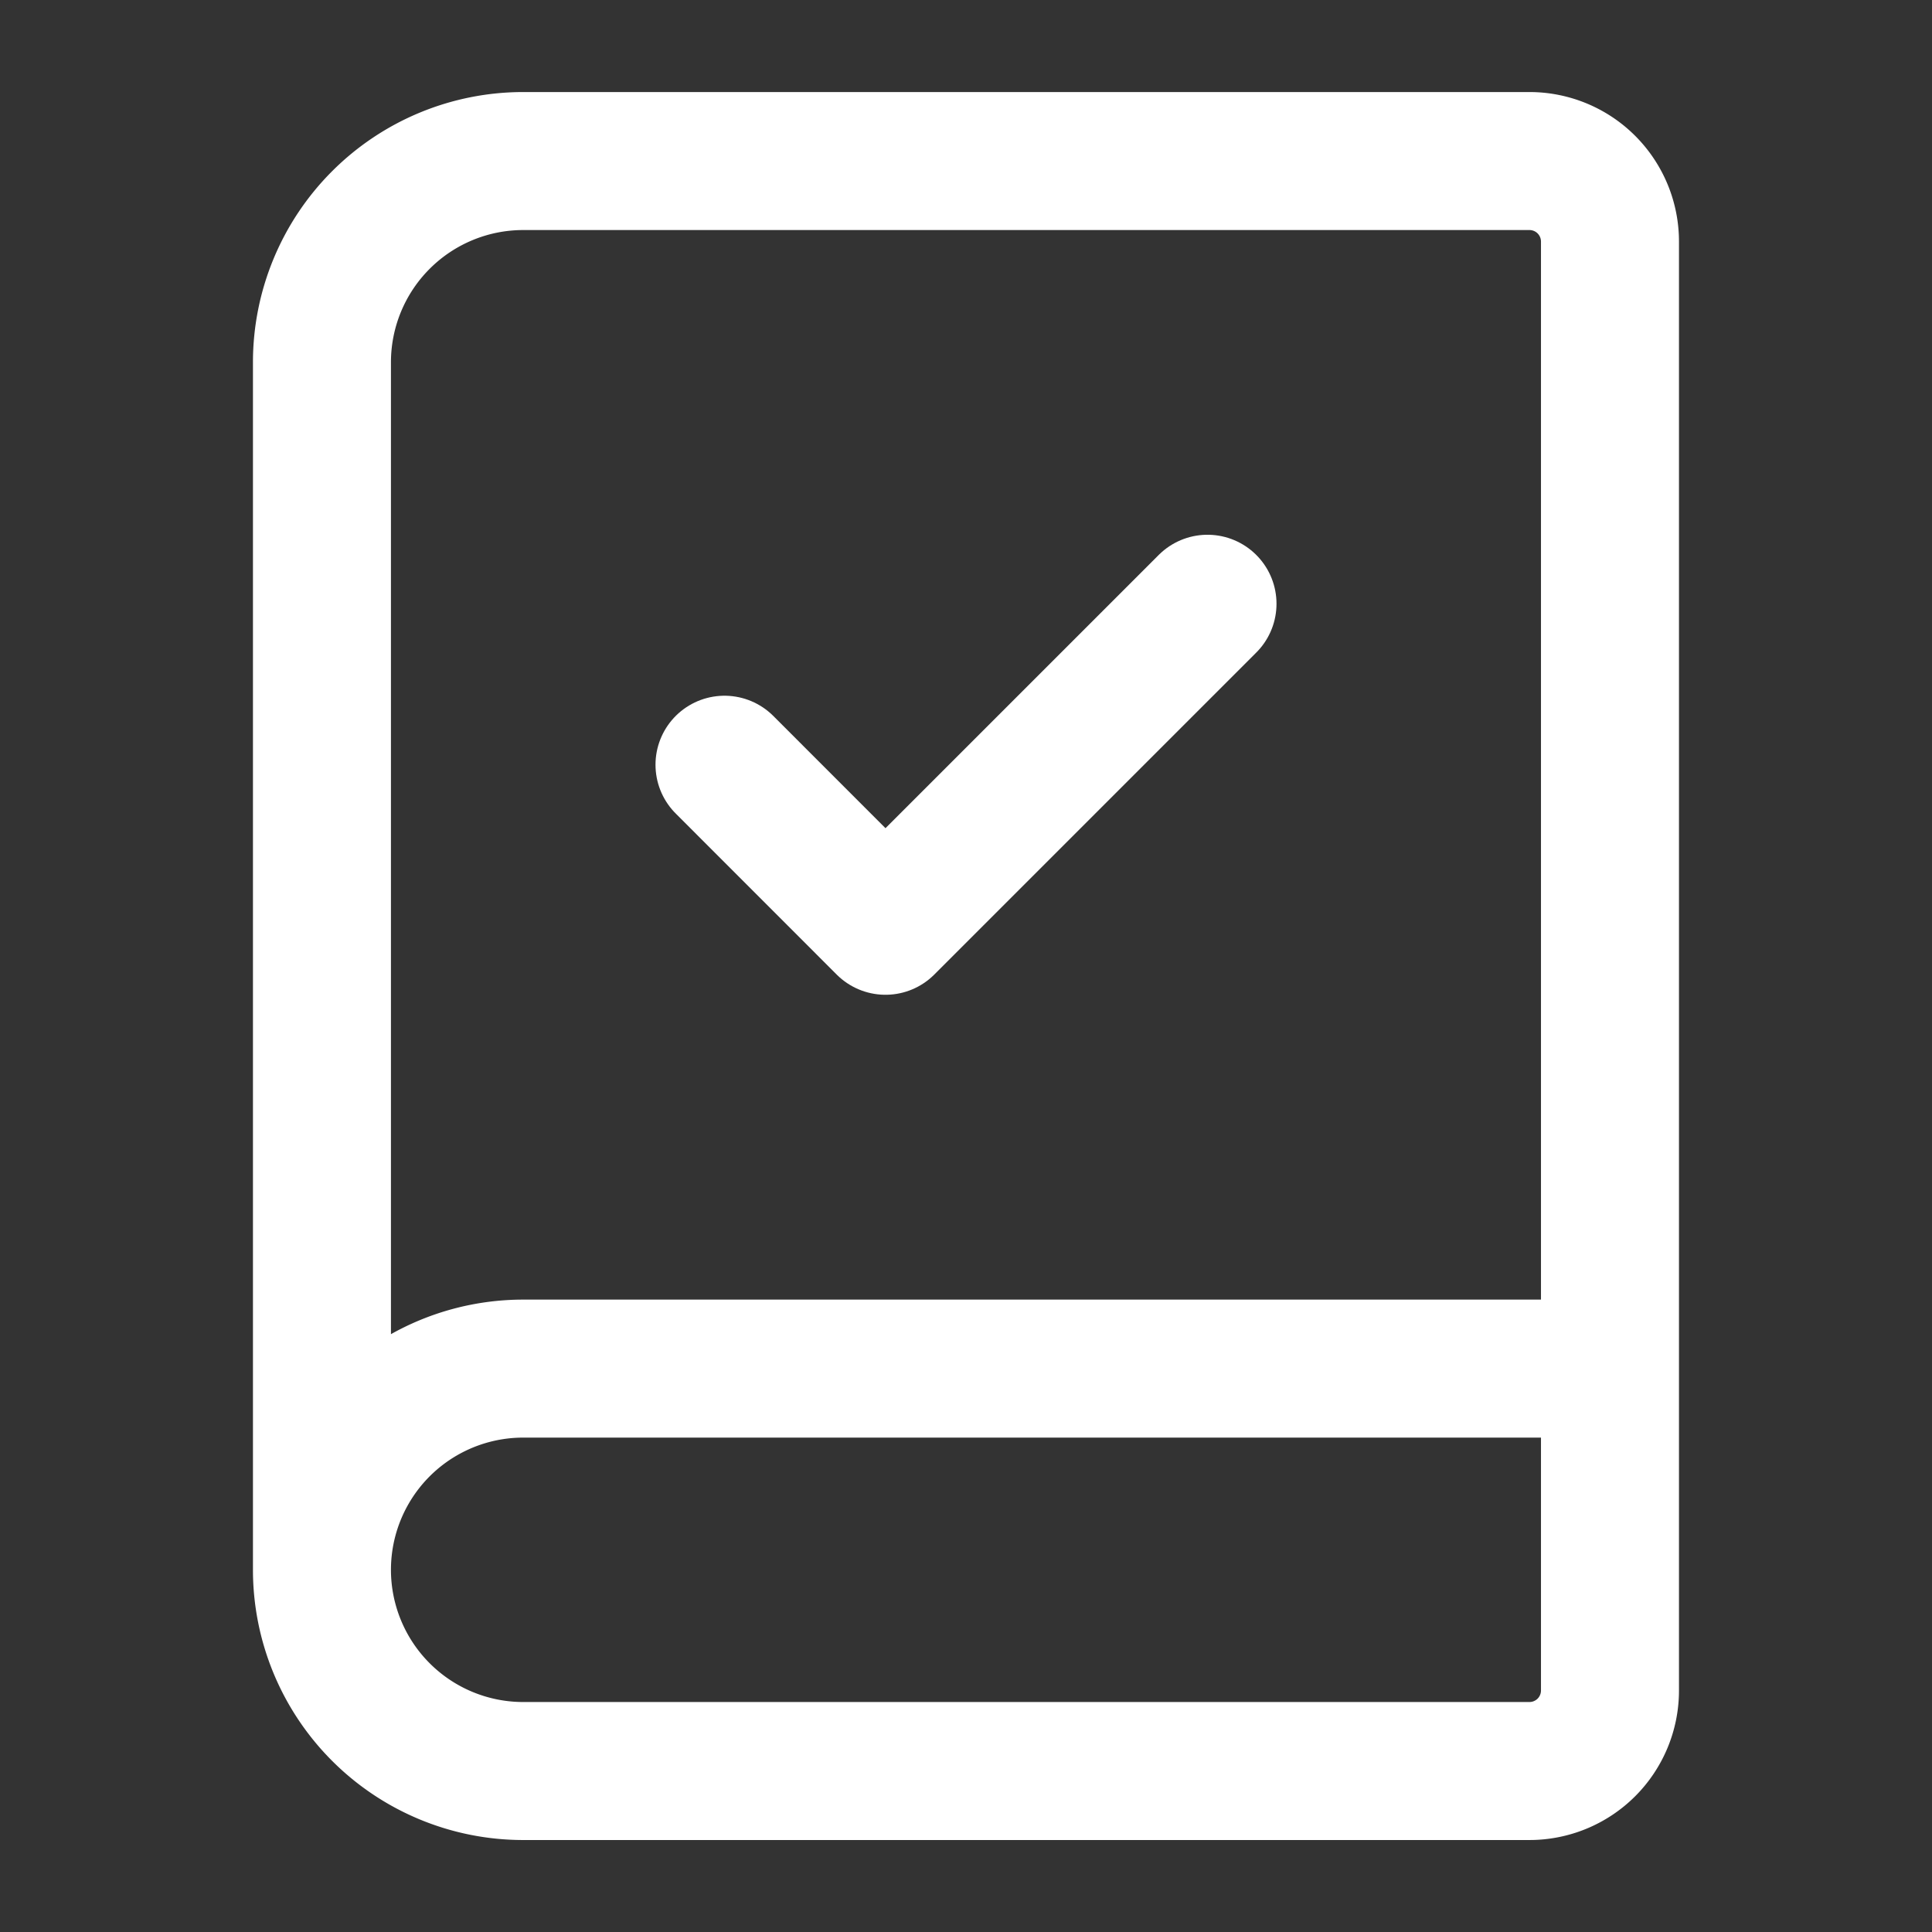
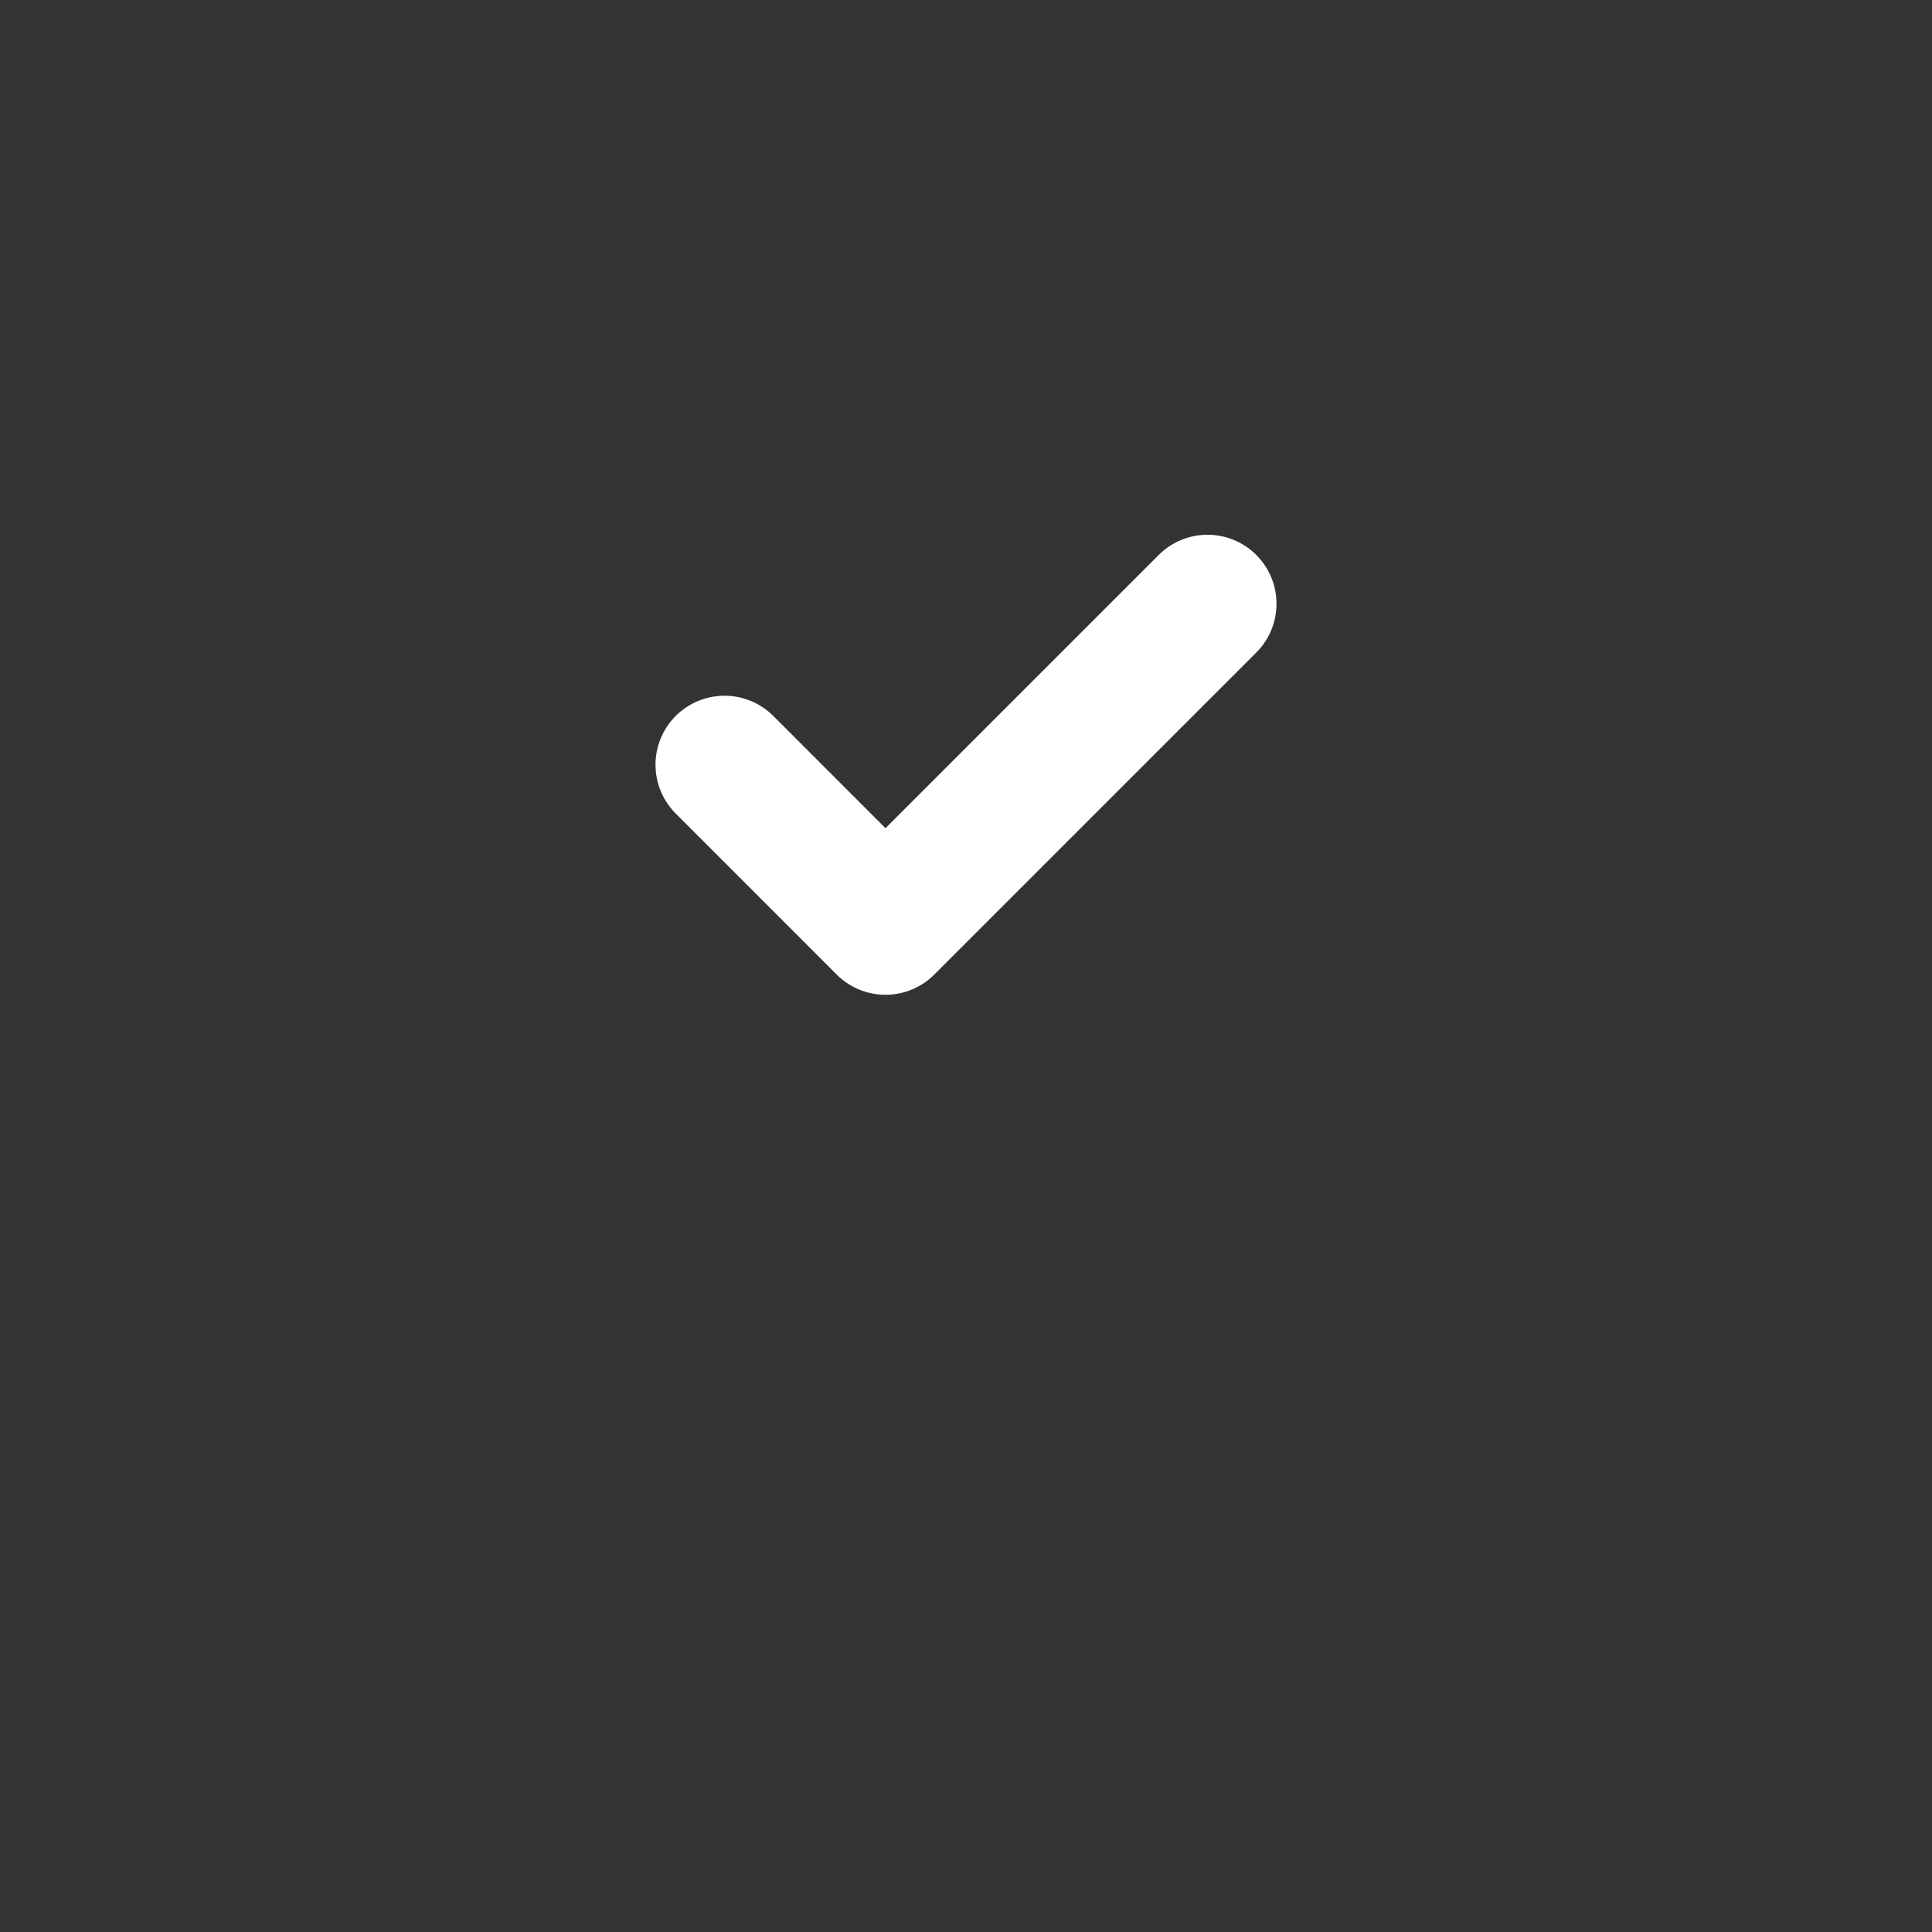
<svg xmlns="http://www.w3.org/2000/svg" width="28" height="28" fill="none" viewBox="0 0 28 28">
  <rect x="0" y="0" width="28" height="28" fill="#333333" stroke="none" />
-   <path stroke="#fff" stroke-linecap="round" stroke-linejoin="round" stroke-width="2" d="M4.666 22.75V5.25a2.917 2.917 0 0 1 2.917-2.916h14.583a1.167 1.167 0 0 1 1.167 1.167v21a1.167 1.167 0 0 1-1.167 1.166H7.583a2.917 2.917 0 0 1-2.917-2.916m0 0a2.916 2.916 0 0 1 2.917-2.916h15.75" />
  <path stroke="#fff" stroke-linecap="round" stroke-linejoin="round" stroke-width="2" d="m10.5 11.083 2.333 2.334L17.5 8.75" />
</svg>